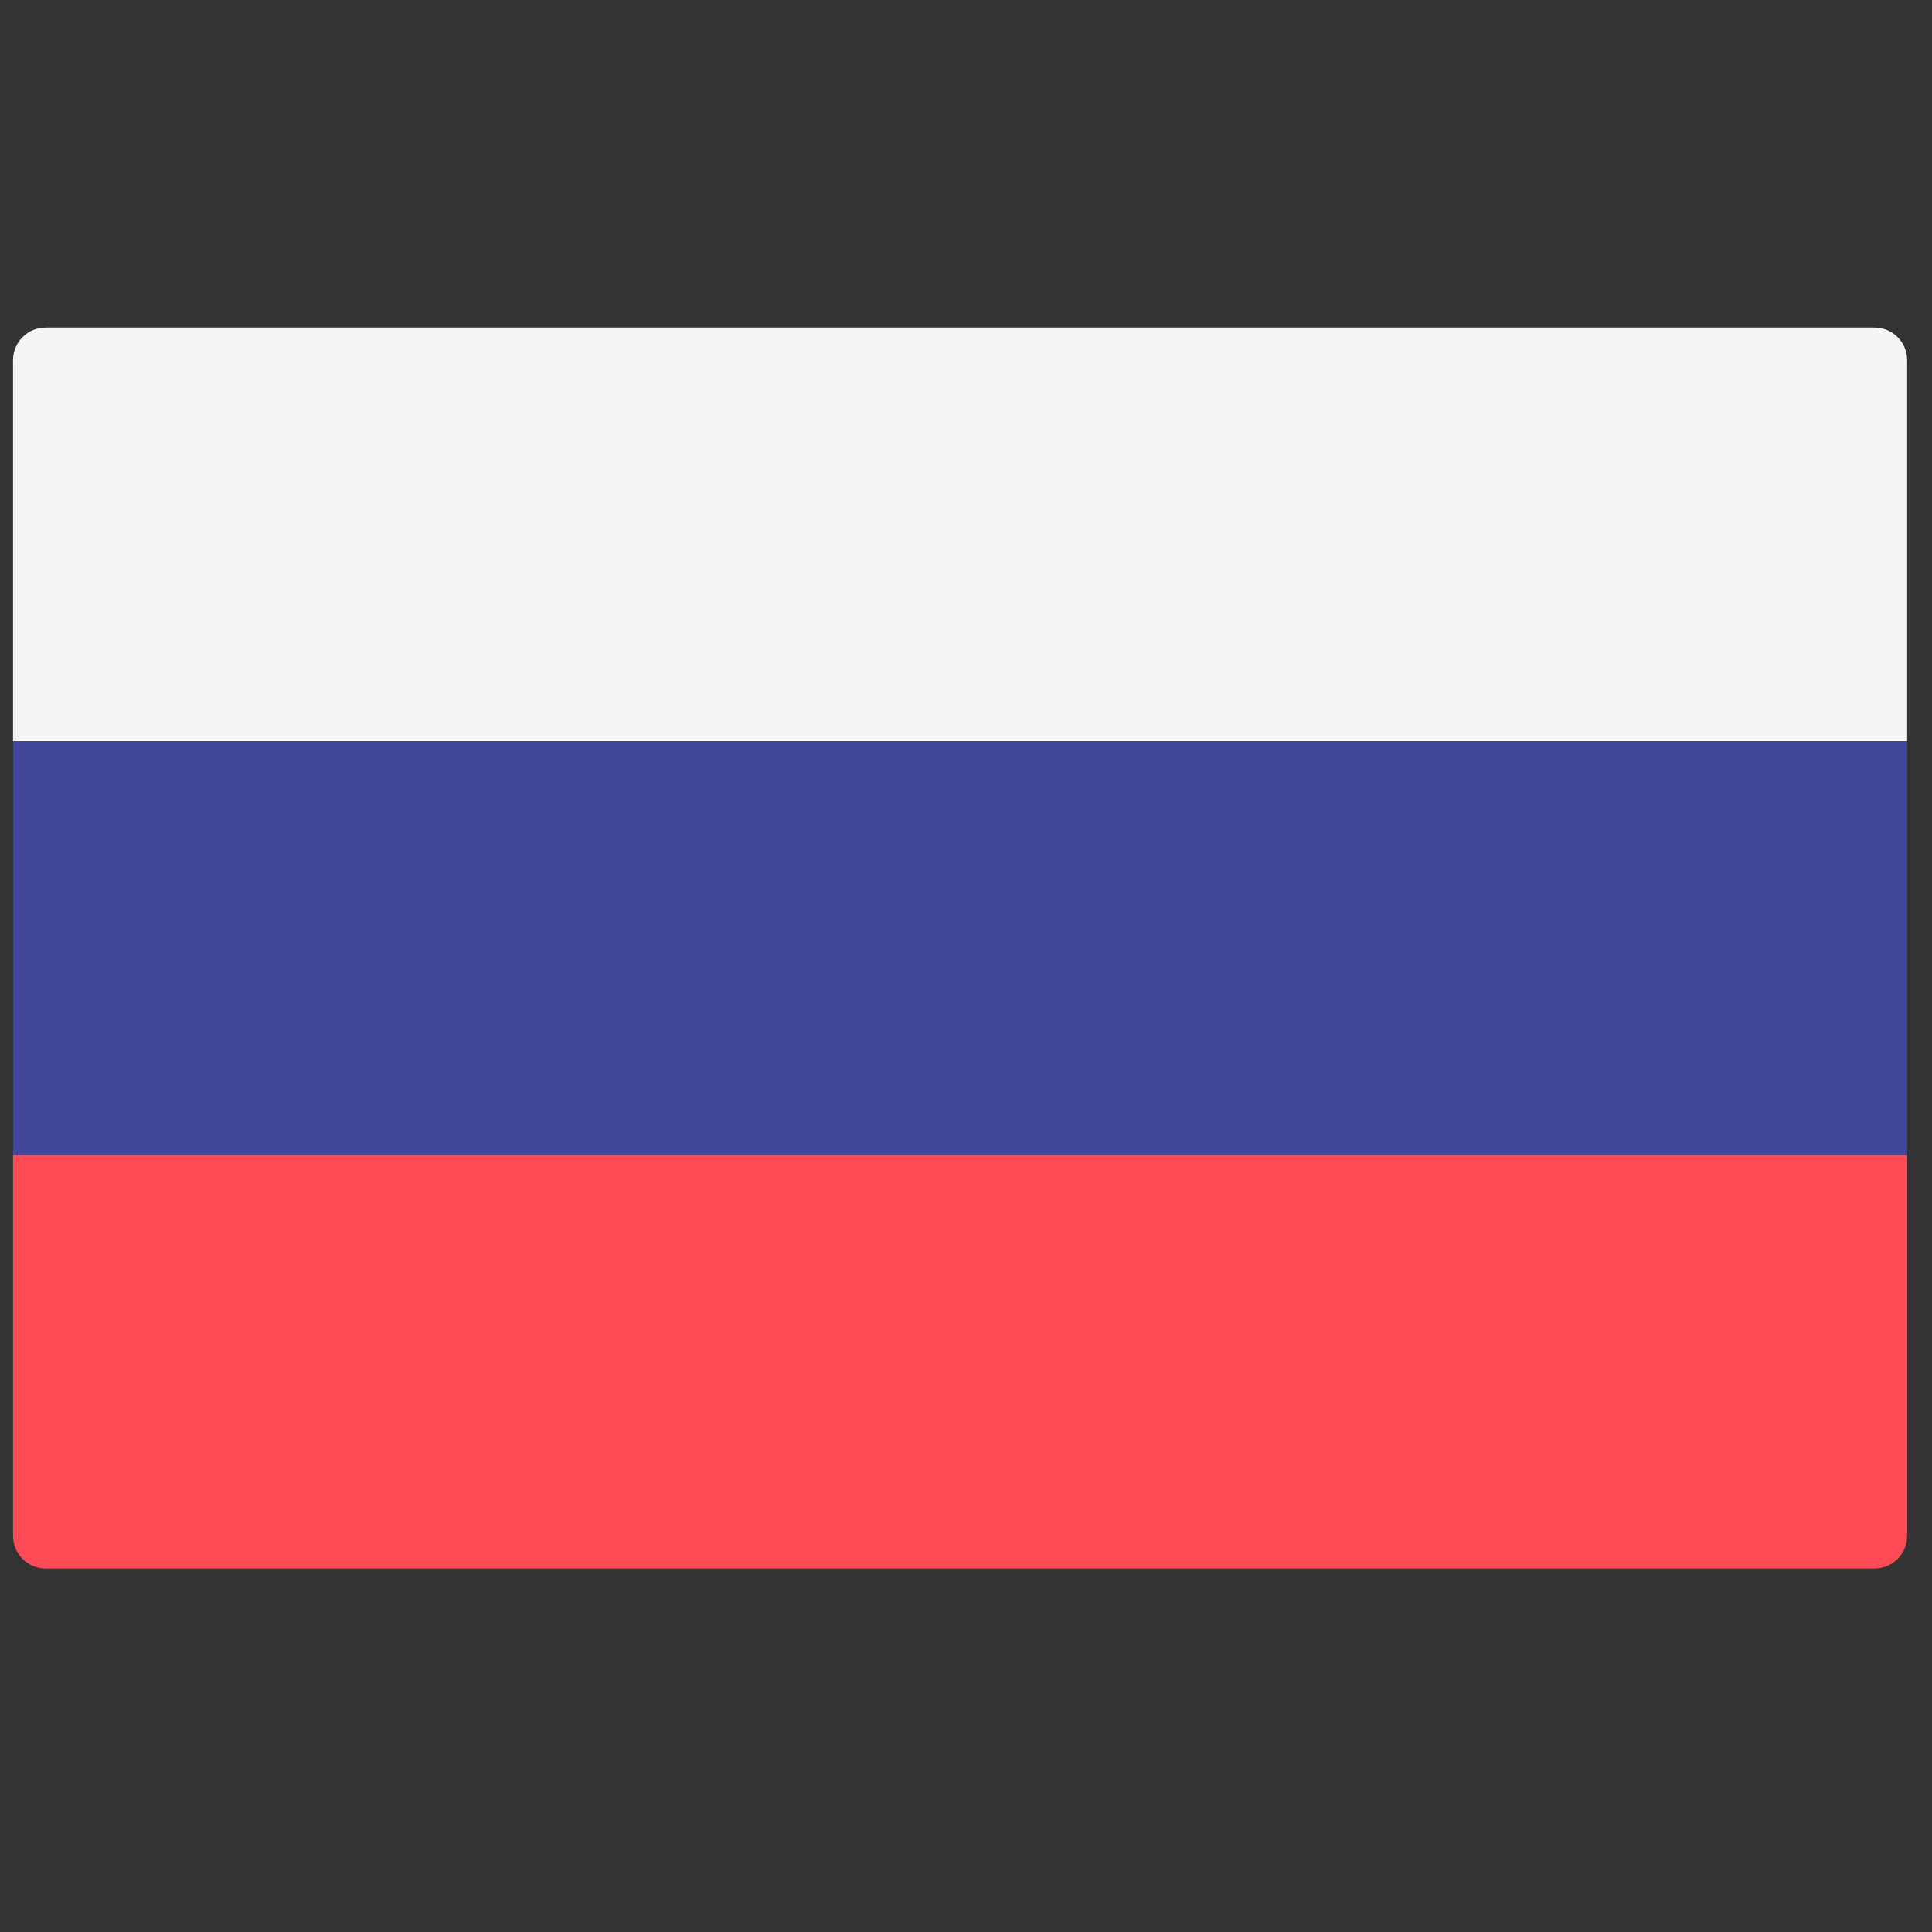
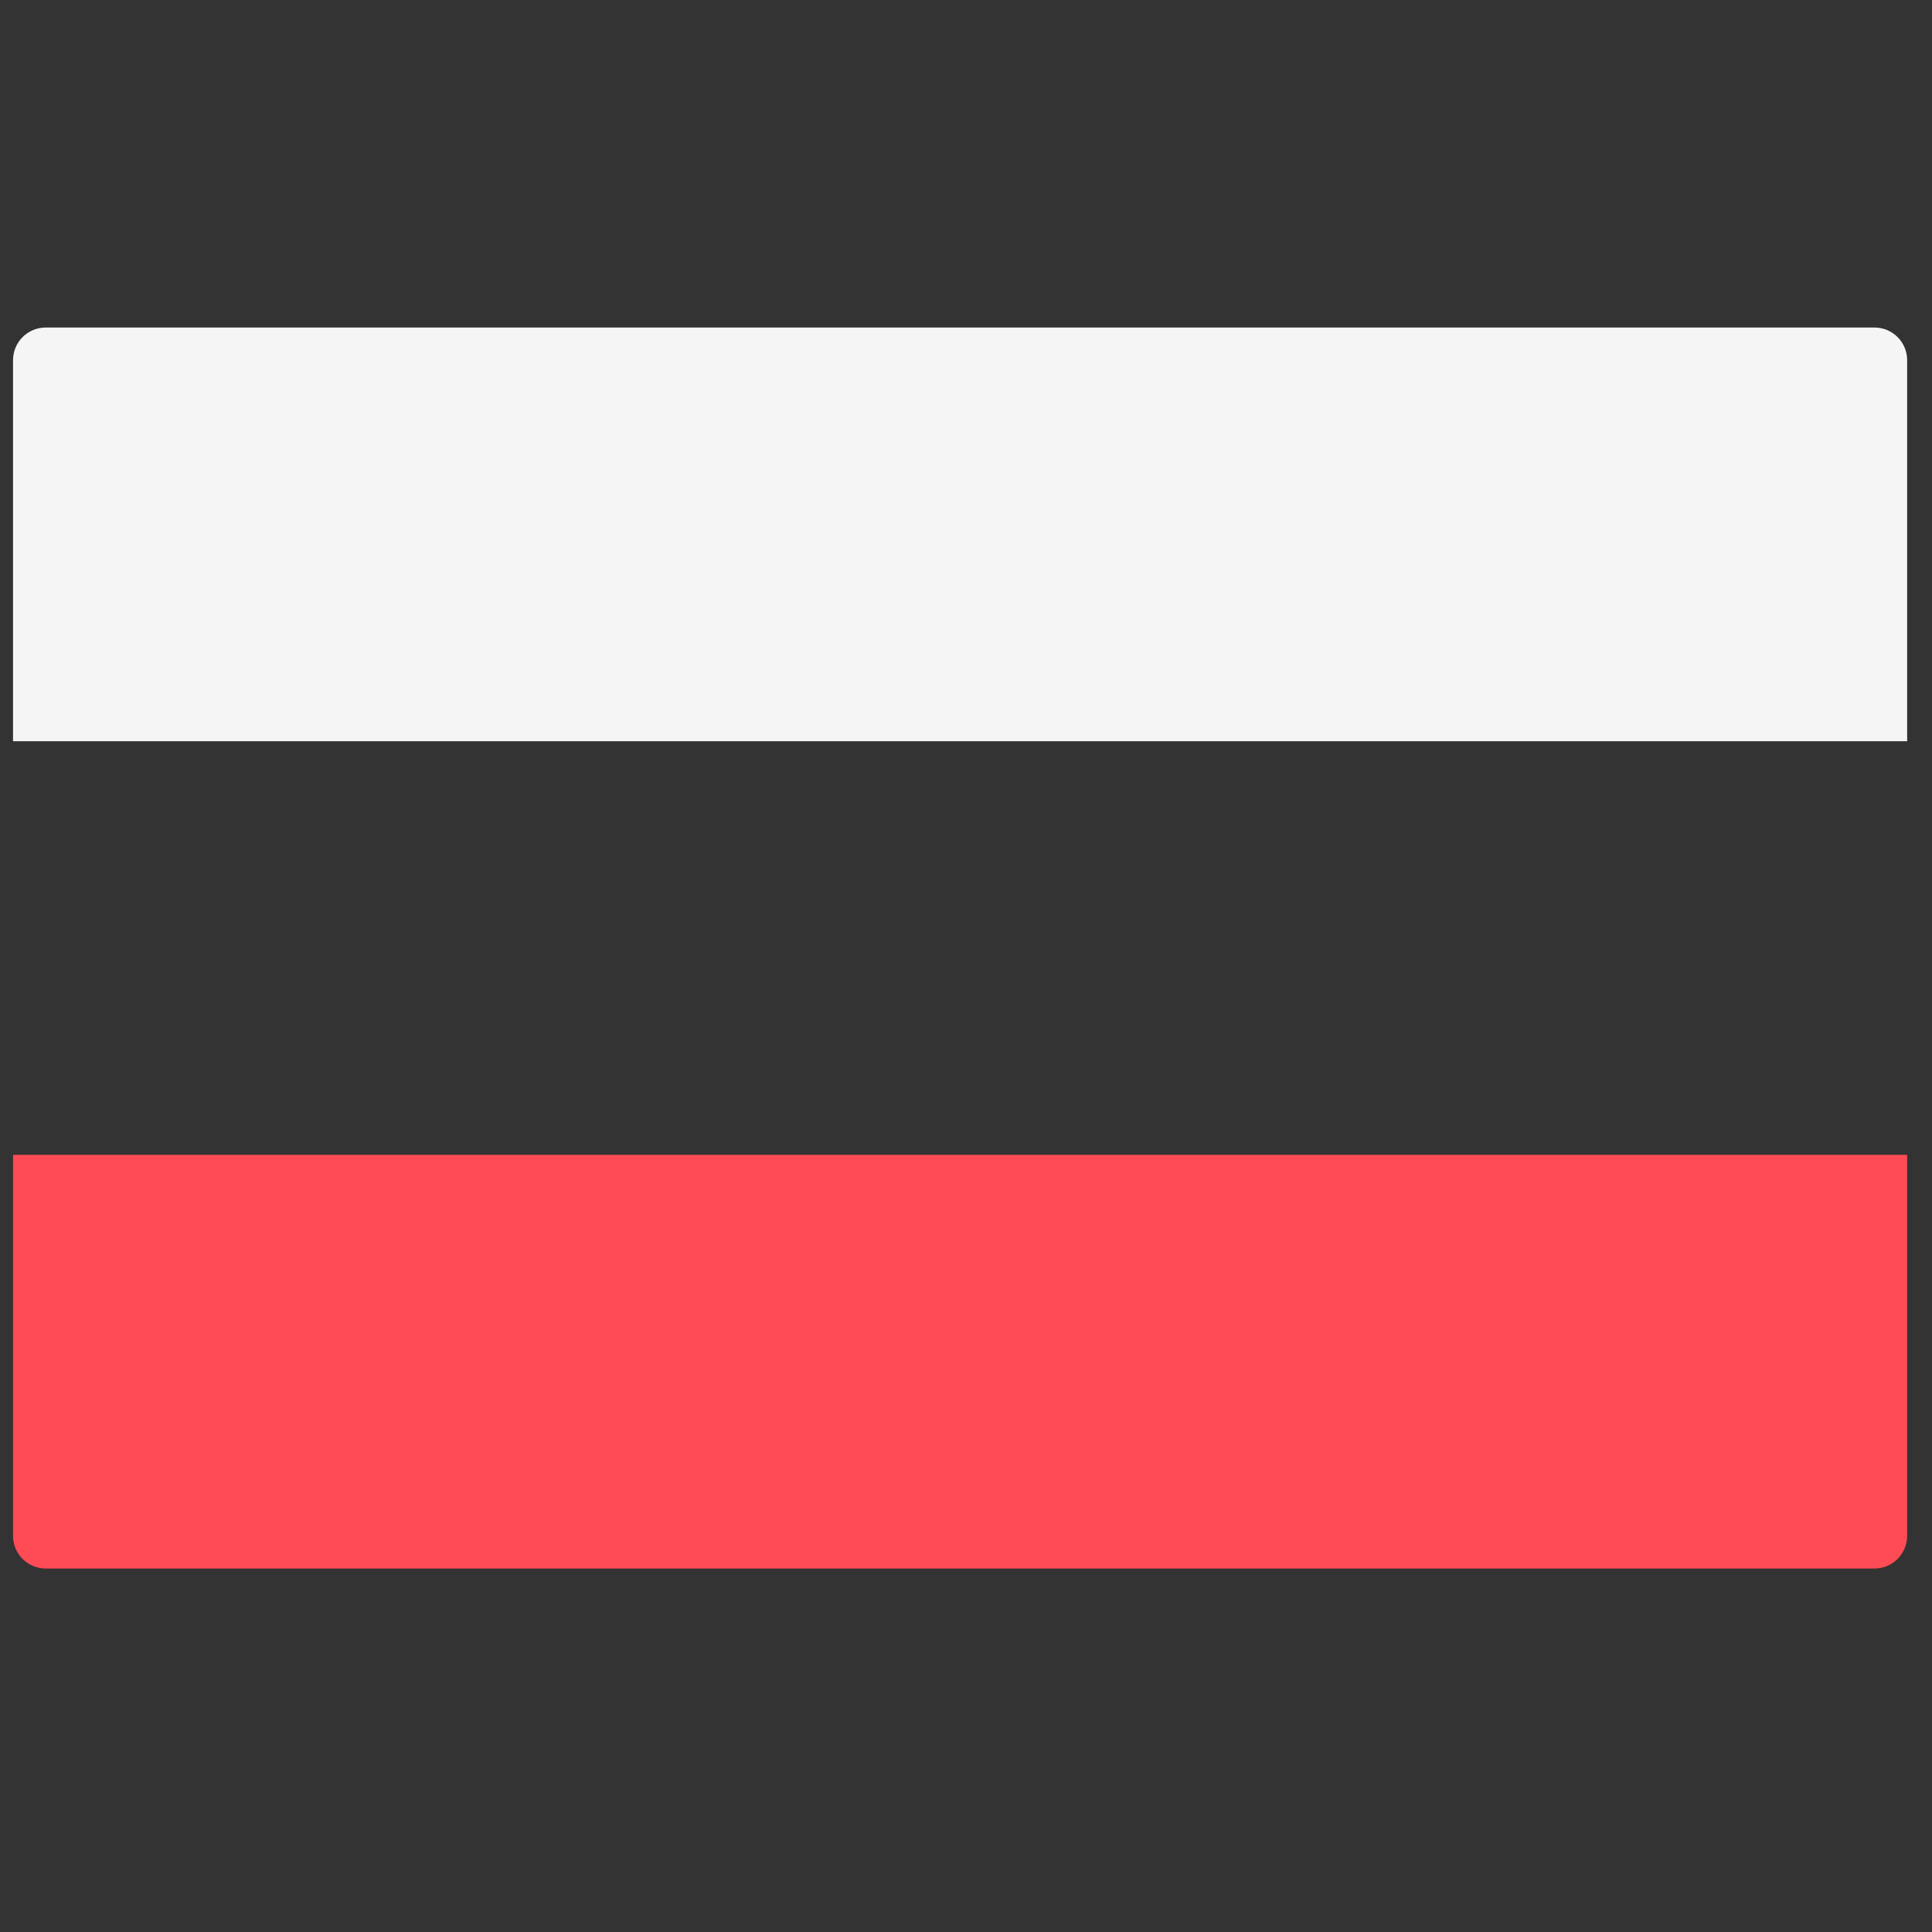
<svg xmlns="http://www.w3.org/2000/svg" width="51" height="51" viewBox="0 0 51 51" fill="none">
  <rect x="0" y="0" width="51" height="51" fill="#333333" stroke="none" />
  <g clip-path="url(#clip0_1931_13712)">
    <path d="M50.344 19.566H0.344V9.508C0.344 9.032 0.73 8.646 1.206 8.646H49.482C49.958 8.646 50.344 9.032 50.344 9.508L50.344 19.566Z" fill="#F5F5F5" />
    <path d="M49.481 41.405H1.206C0.73 41.405 0.344 41.019 0.344 40.542V30.485H50.344V40.542C50.344 41.019 49.958 41.405 49.481 41.405Z" fill="#FF4B55" />
-     <path d="M50.344 19.565H0.344V30.484H50.344V19.565Z" fill="#41479B" />
  </g>
  <defs>
    <clipPath id="clip0_1931_13712">
      <rect width="50" height="50" fill="white" transform="translate(0.344 0.025)" />
    </clipPath>
  </defs>
</svg>